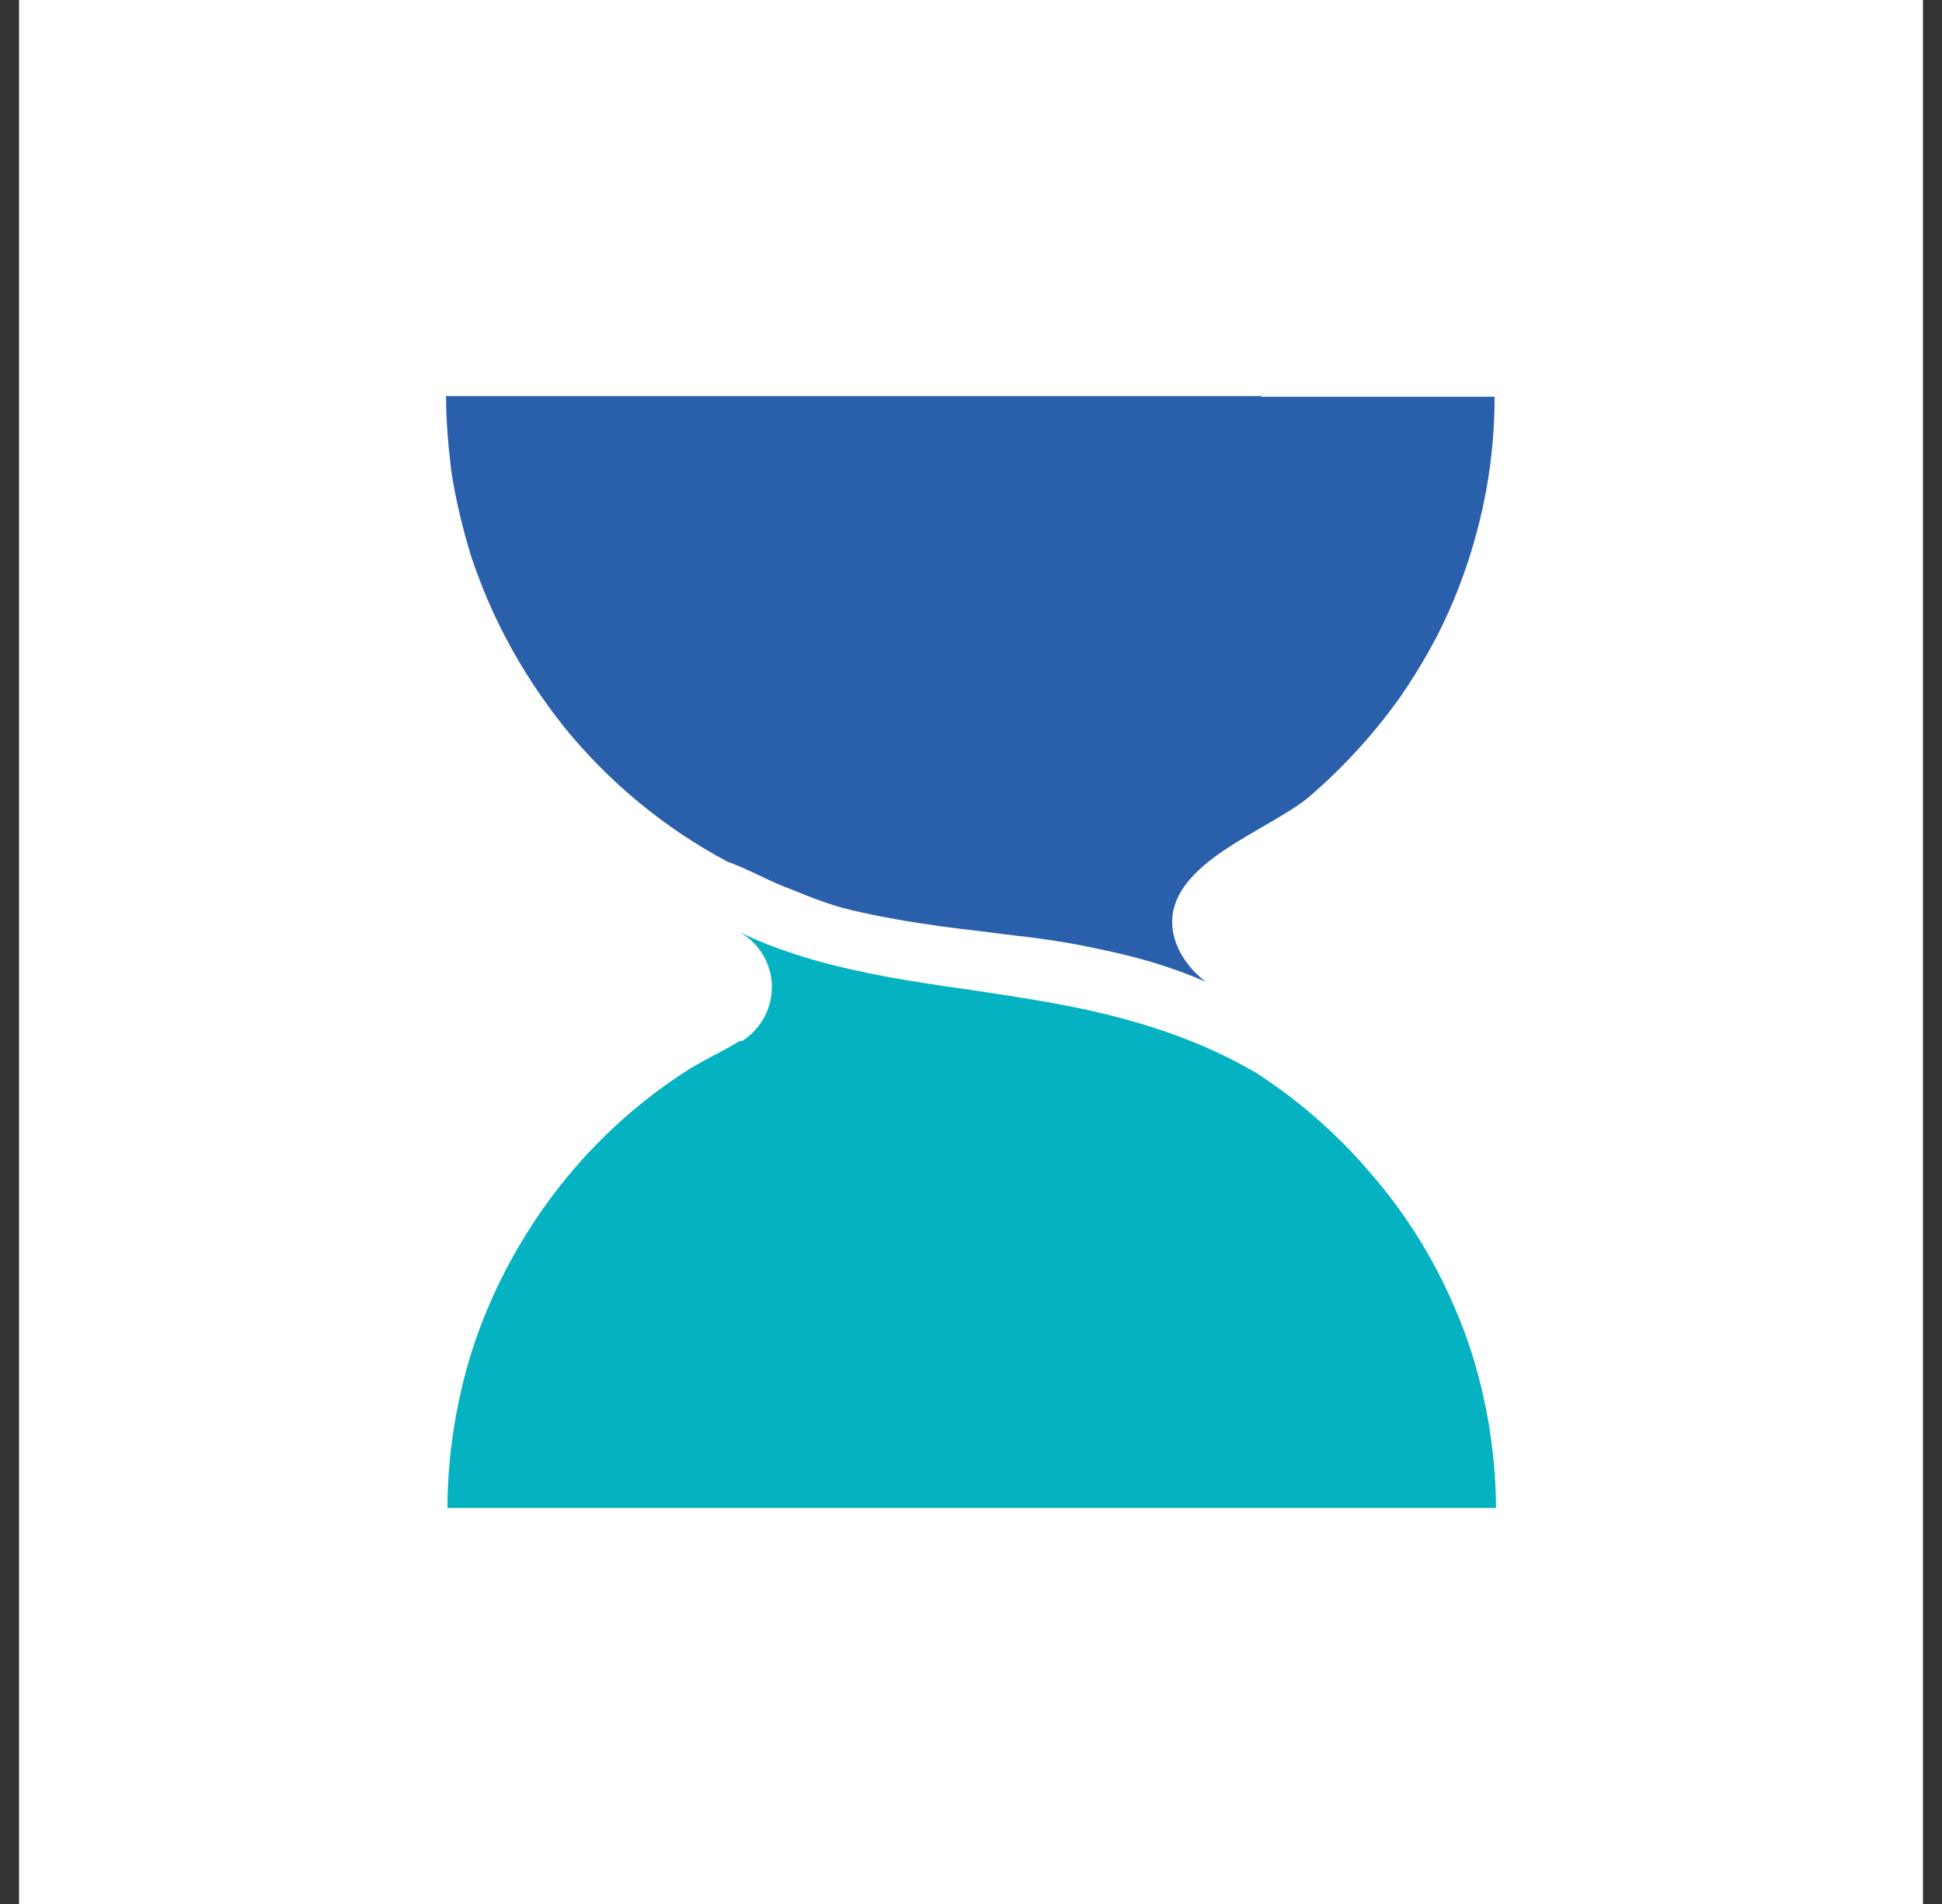
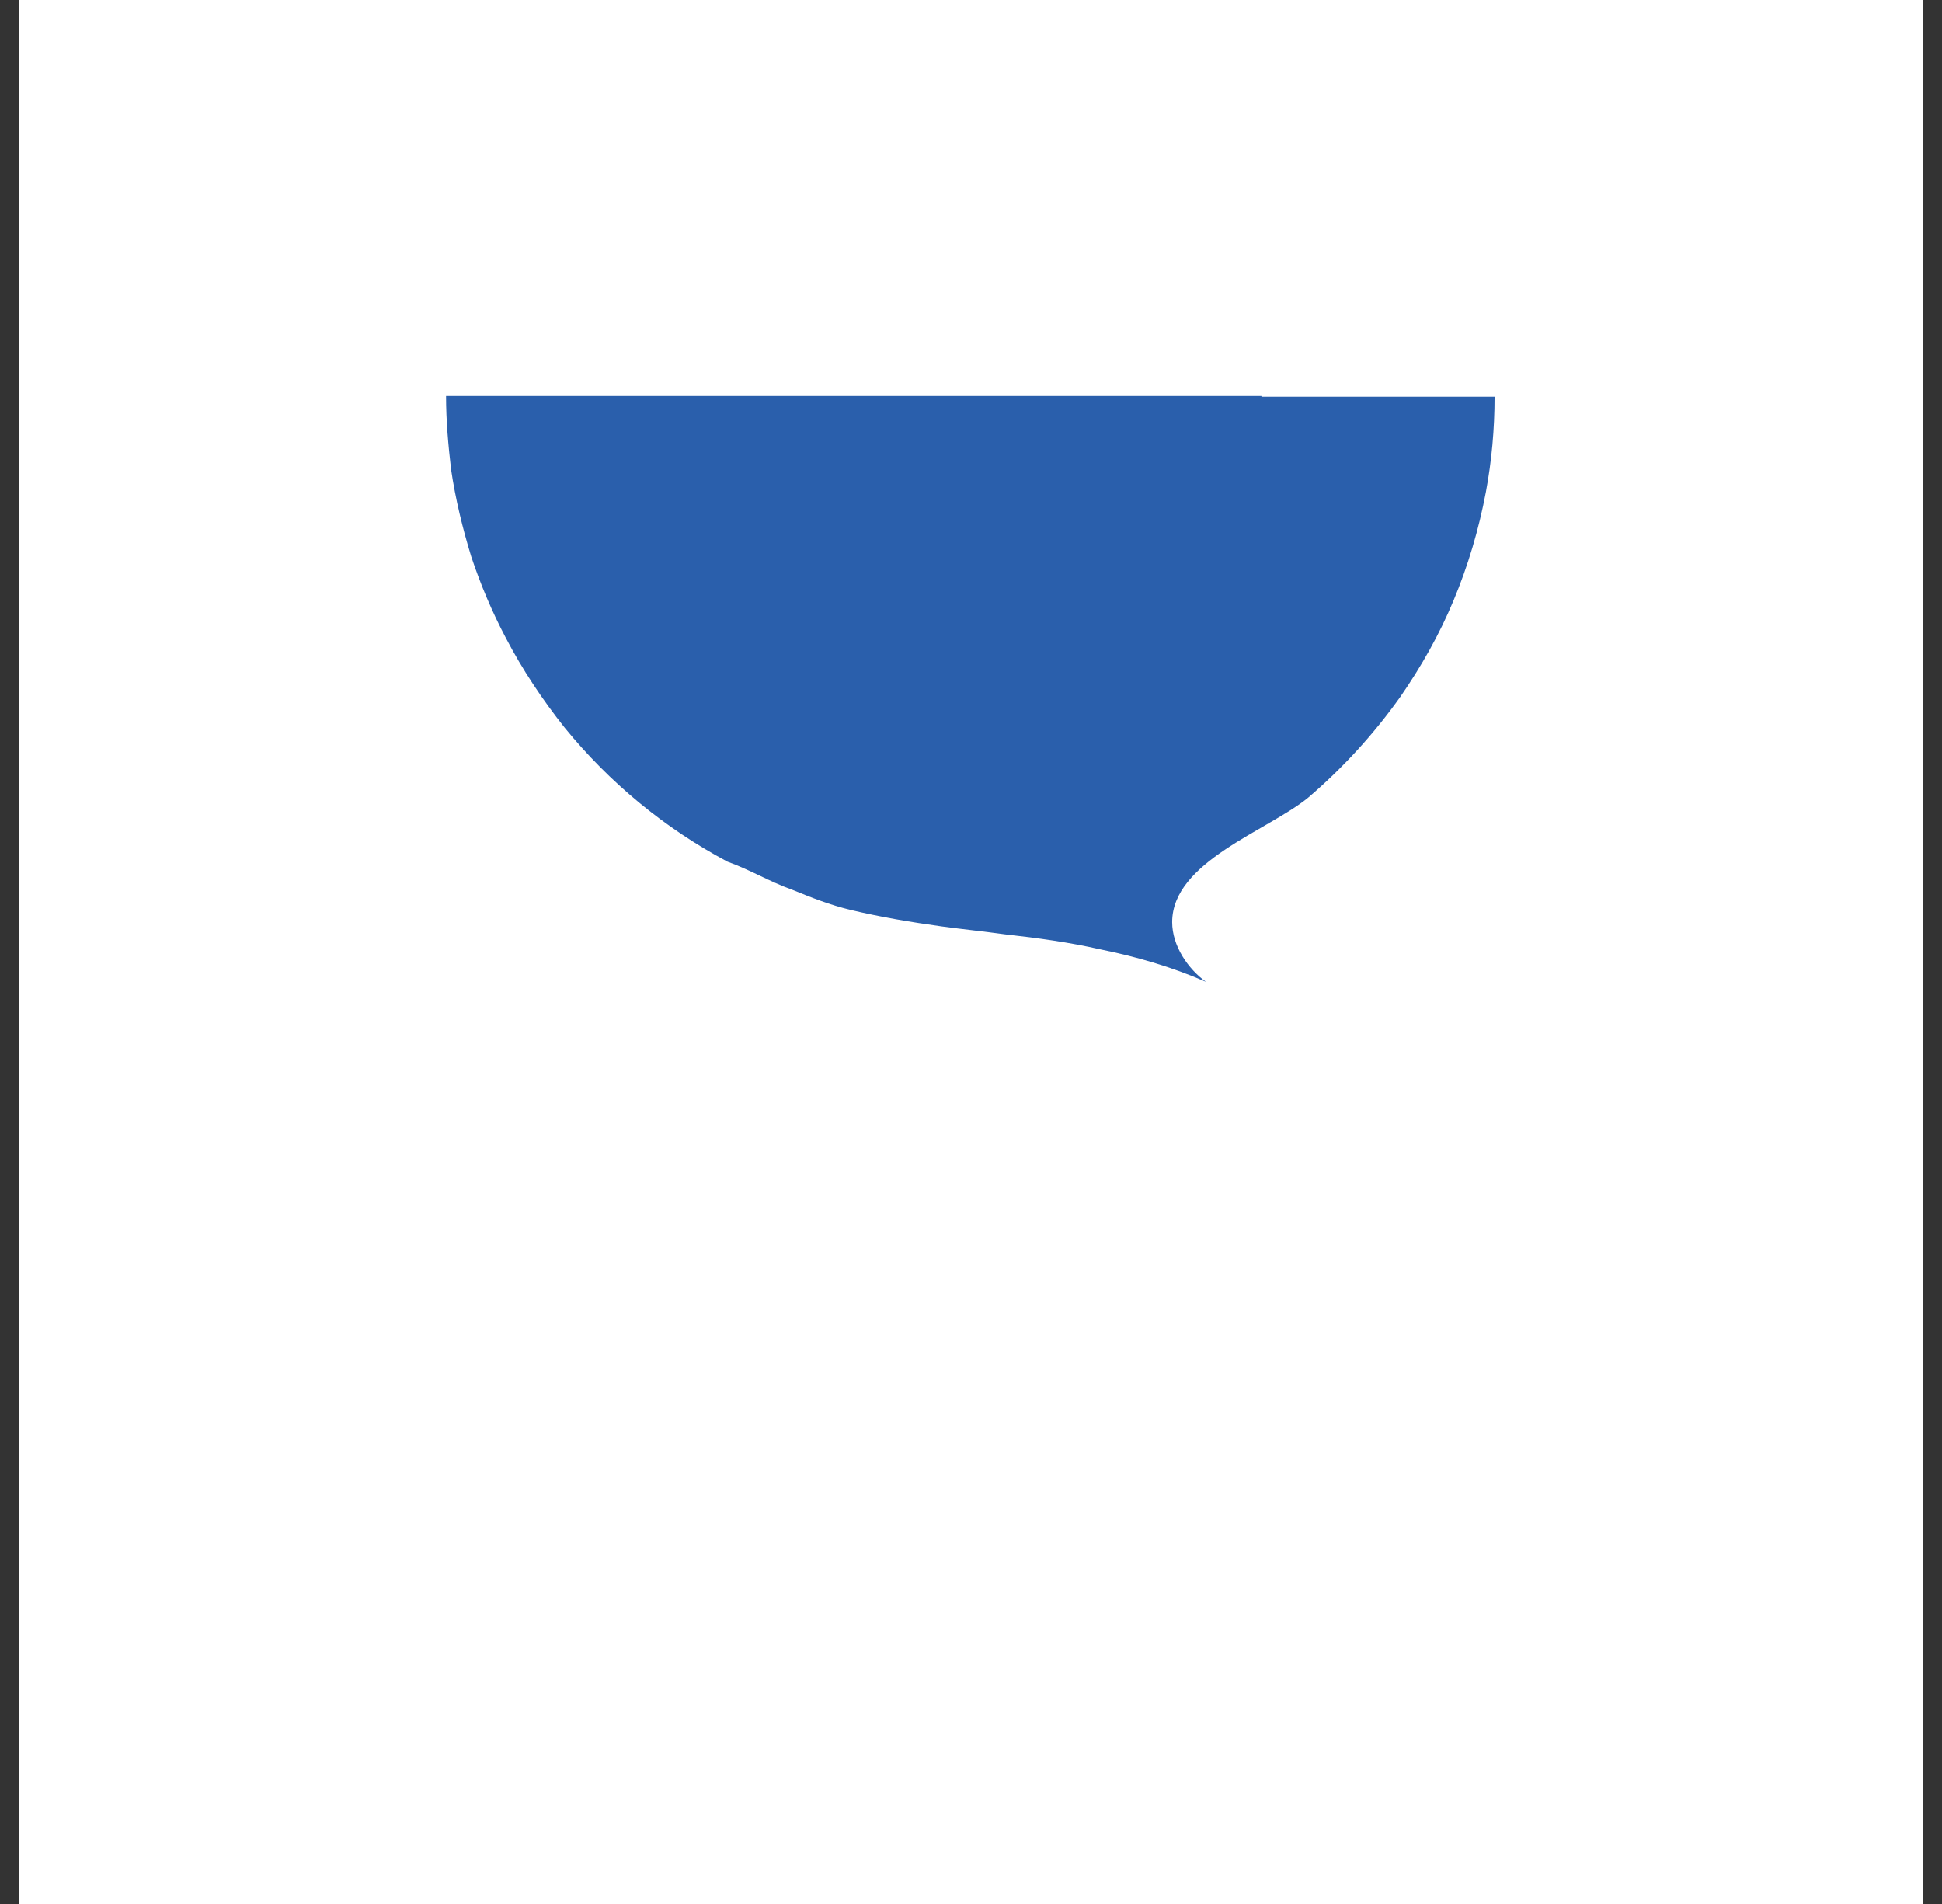
<svg xmlns="http://www.w3.org/2000/svg" width="51" height="50" viewBox="0 0 51 50" fill="none">
  <rect x="0" y="0" width="51" height="50" fill="#333333" stroke="none" />
  <rect width="50" height="50" transform="translate(0.5)" fill="white" />
  <path d="M33.127 10.4H11.714C11.714 11.043 11.771 11.685 11.846 12.328C11.96 13.103 12.149 13.878 12.375 14.615C12.621 15.352 12.923 16.07 13.283 16.75C13.717 17.582 14.246 18.376 14.832 19.113C16.004 20.549 17.44 21.74 19.103 22.628C19.689 22.836 20.218 23.157 20.804 23.365C21.315 23.573 21.787 23.762 22.335 23.894C23.129 24.083 23.923 24.216 24.735 24.329C25.302 24.405 25.85 24.461 26.398 24.537C27.249 24.631 28.081 24.745 28.912 24.934C29.838 25.123 30.764 25.387 31.671 25.784C31.199 25.444 30.783 24.839 30.783 24.216C30.783 22.628 33.297 21.815 34.355 20.946C35.262 20.171 36.075 19.283 36.774 18.3C37.322 17.506 37.795 16.675 38.173 15.768C38.551 14.861 38.834 13.916 39.023 12.914C39.174 12.101 39.25 11.27 39.25 10.419H33.127V10.4Z" fill="#2A5FAC" />
-   <path d="M19.443 27.334C19.443 27.334 19.386 27.353 19.367 27.372C18.895 27.655 18.385 27.882 17.931 28.185C16.287 29.262 14.888 30.698 13.849 32.361C13.055 33.628 12.45 35.026 12.11 36.519C11.883 37.502 11.751 38.541 11.751 39.6H39.287C39.287 38.844 39.211 38.107 39.098 37.389C38.909 36.292 38.607 35.253 38.172 34.27C37.624 33.004 36.887 31.832 35.98 30.793C35.11 29.772 34.09 28.884 32.975 28.166C31.519 27.315 29.97 26.824 28.382 26.484C27.381 26.276 26.36 26.125 25.339 25.974C23.998 25.785 22.656 25.577 21.333 25.199C20.69 25.01 20.048 24.783 19.424 24.48C20.52 25.104 20.558 26.635 19.5 27.334" fill="#04B2C1" />
</svg>